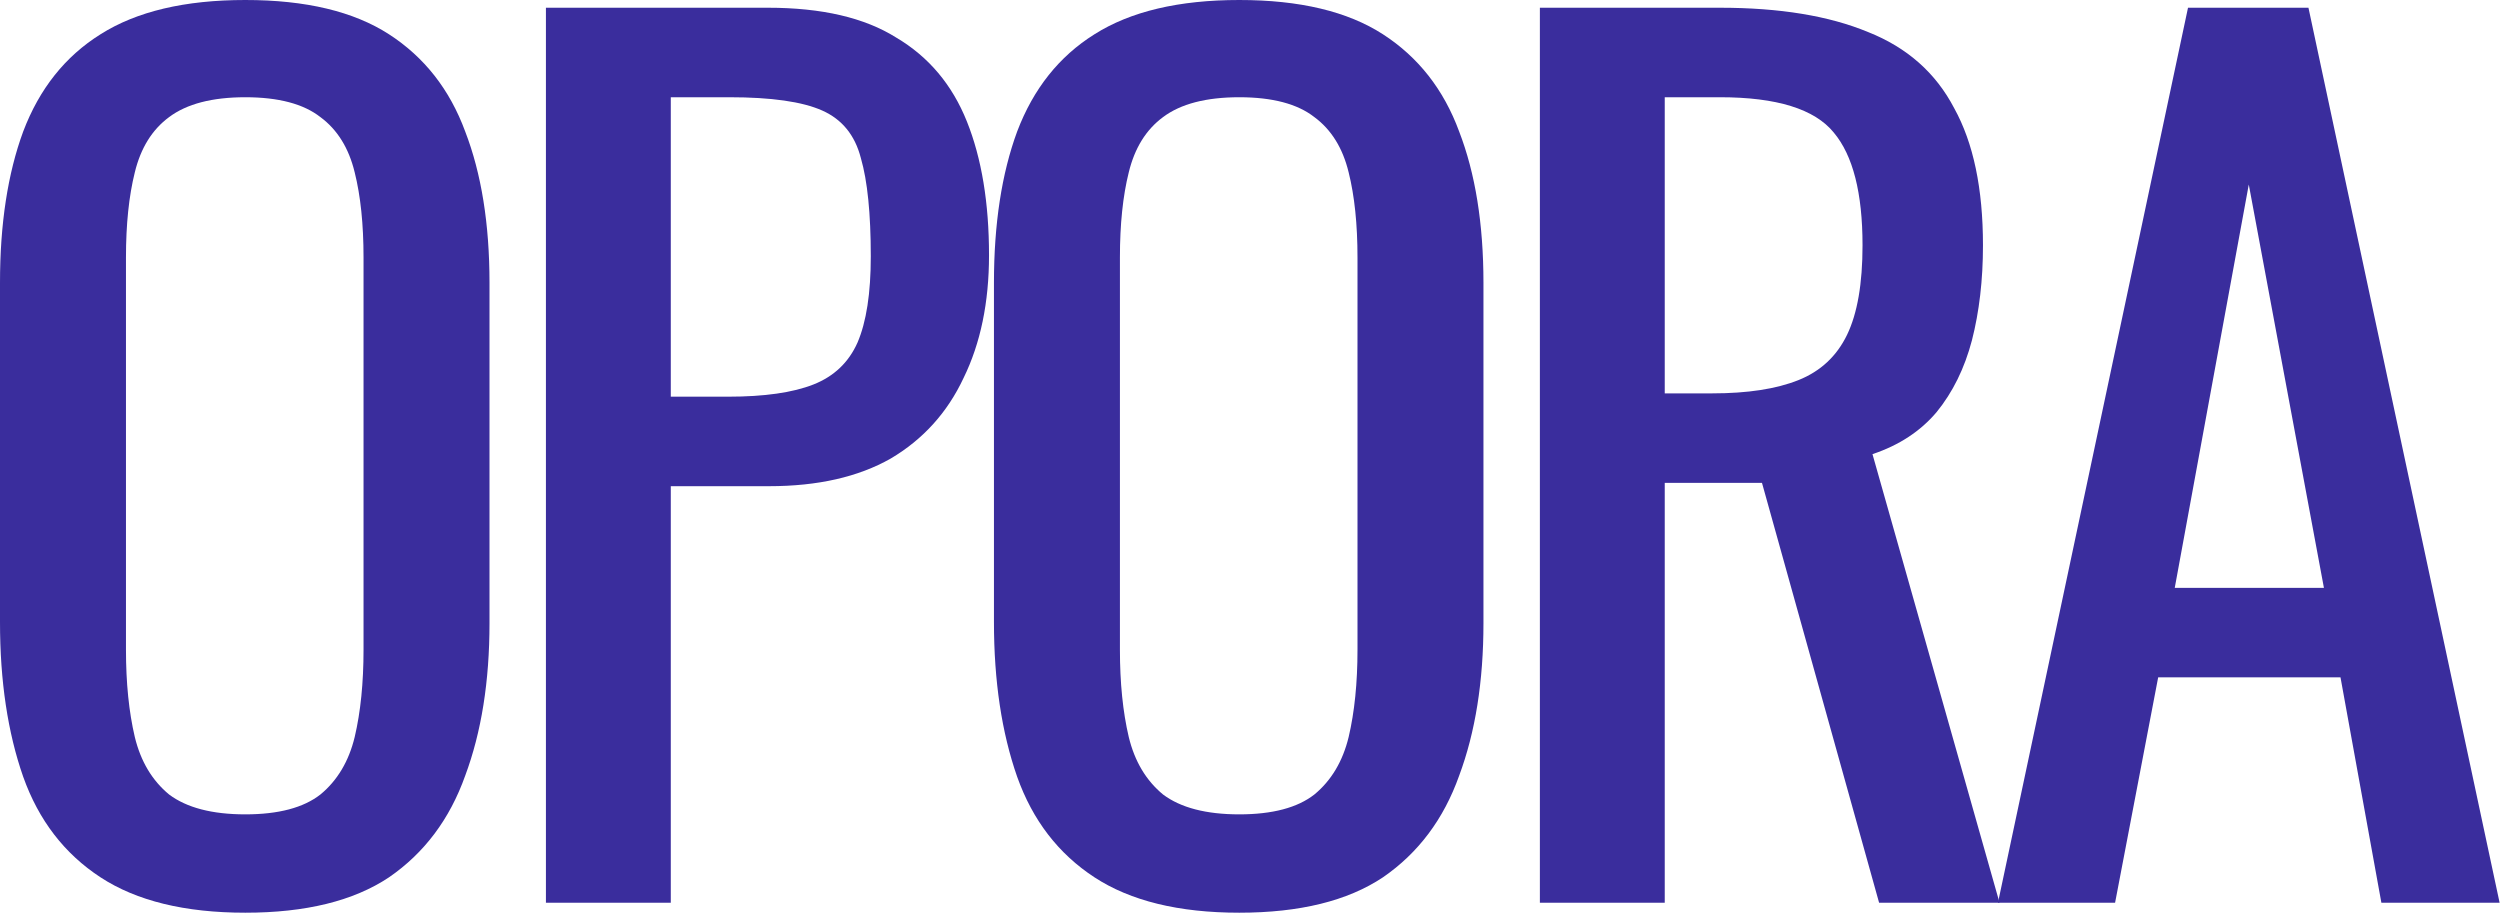
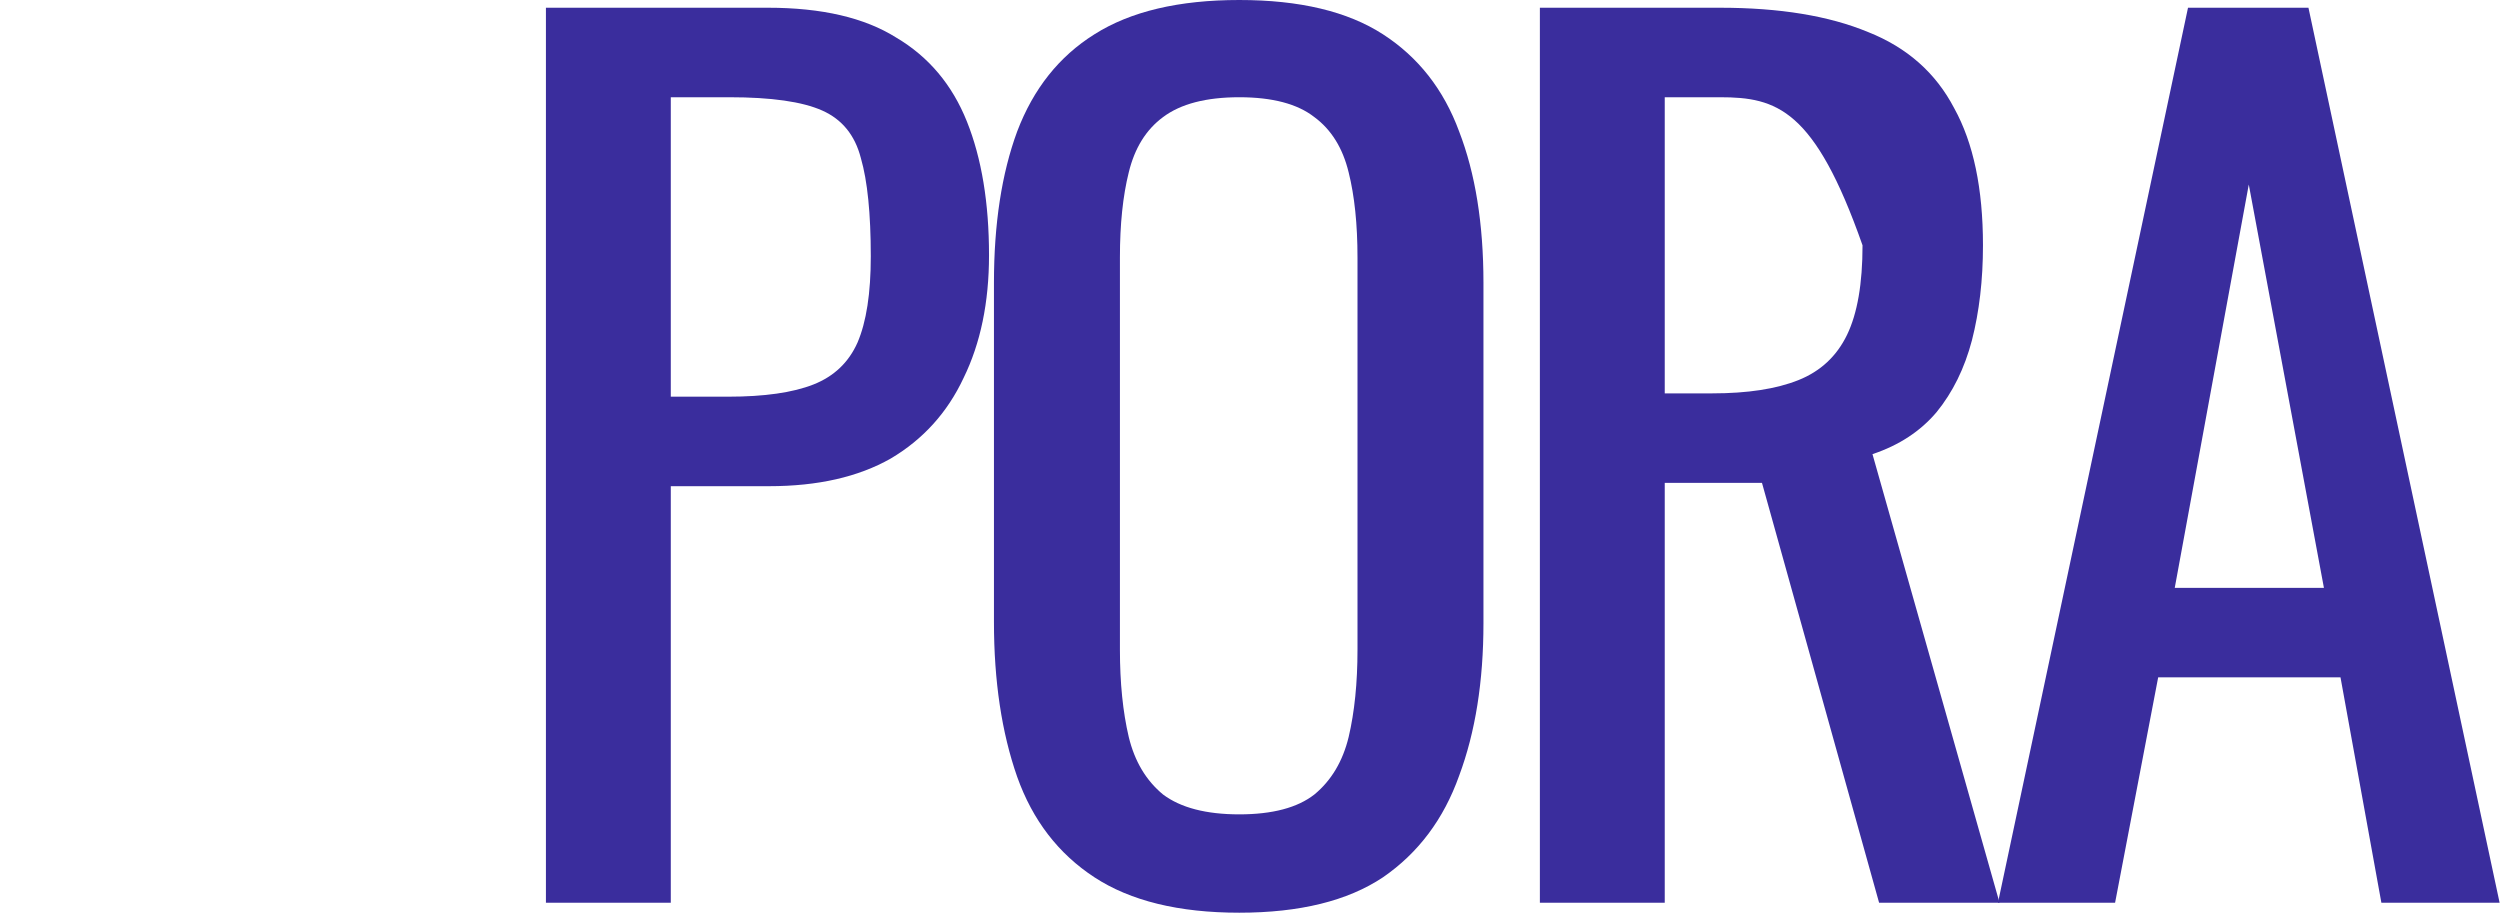
<svg xmlns="http://www.w3.org/2000/svg" width="543" height="199" viewBox="0 0 543 199" fill="none">
-   <path d="M53.28 198.24C40.16 198.24 29.68 195.68 21.84 190.56C14 185.44 8.4 178.16 5.04 168.72C1.68 159.12 0 147.92 0 135.12V61.44C0 48.64 1.68 37.68 5.04 28.56C8.56 19.28 14.16 12.24 21.84 7.44C29.68 2.48 40.16 0 53.28 0C66.4 0 76.8 2.48 84.48 7.44C92.16 12.4 97.68 19.44 101.04 28.56C104.56 37.68 106.32 48.64 106.32 61.44V135.36C106.32 148 104.56 159.04 101.04 168.48C97.68 177.92 92.16 185.28 84.48 190.56C76.8 195.68 66.4 198.24 53.28 198.24ZM53.28 176.88C60.48 176.88 65.92 175.44 69.6 172.56C73.28 169.52 75.76 165.36 77.04 160.08C78.32 154.64 78.96 148.32 78.96 141.12V55.92C78.96 48.72 78.32 42.56 77.04 37.44C75.76 32.16 73.28 28.16 69.6 25.44C65.92 22.56 60.48 21.12 53.28 21.12C46.08 21.12 40.56 22.56 36.72 25.44C33.04 28.16 30.56 32.16 29.28 37.44C28 42.56 27.36 48.72 27.36 55.92V141.12C27.36 148.32 28 154.64 29.28 160.08C30.56 165.36 33.04 169.52 36.72 172.56C40.56 175.44 46.08 176.88 53.28 176.88Z" fill="#3A2D9D" />
  <path d="M118.575 196.08V1.68H166.815C178.495 1.68 187.775 3.84 194.655 8.16C201.695 12.32 206.815 18.4 210.015 26.4C213.215 34.4 214.815 44.08 214.815 55.44C214.815 65.68 212.975 74.56 209.295 82.08C205.775 89.6 200.495 95.44 193.455 99.6C186.415 103.6 177.615 105.6 167.055 105.6H145.695V196.08H118.575ZM145.695 86.16H158.175C166.015 86.16 172.175 85.28 176.655 83.52C181.135 81.76 184.335 78.72 186.255 74.4C188.175 69.92 189.135 63.68 189.135 55.68C189.135 46.4 188.415 39.28 186.975 34.32C185.695 29.36 182.895 25.92 178.575 24C174.255 22.08 167.535 21.12 158.415 21.12H145.695V86.16Z" fill="#3A2D9D" />
  <path d="M269.168 198.24C256.048 198.24 245.567 195.68 237.727 190.56C229.887 185.44 224.288 178.16 220.928 168.72C217.568 159.12 215.887 147.92 215.887 135.12V61.44C215.887 48.64 217.568 37.68 220.928 28.56C224.448 19.28 230.047 12.24 237.727 7.44C245.567 2.48 256.048 0 269.168 0C282.288 0 292.688 2.48 300.367 7.44C308.047 12.4 313.568 19.44 316.927 28.56C320.447 37.68 322.207 48.64 322.207 61.44V135.36C322.207 148 320.447 159.04 316.927 168.48C313.568 177.92 308.047 185.28 300.367 190.56C292.688 195.68 282.288 198.24 269.168 198.24ZM269.168 176.88C276.368 176.88 281.808 175.44 285.488 172.56C289.168 169.52 291.647 165.36 292.927 160.08C294.207 154.64 294.848 148.32 294.848 141.12V55.92C294.848 48.72 294.207 42.56 292.927 37.44C291.647 32.16 289.168 28.16 285.488 25.44C281.808 22.56 276.368 21.12 269.168 21.12C261.967 21.12 256.448 22.56 252.607 25.44C248.927 28.16 246.447 32.16 245.167 37.44C243.887 42.56 243.247 48.72 243.247 55.92V141.12C243.247 148.32 243.887 154.64 245.167 160.08C246.447 165.36 248.927 169.52 252.607 172.56C256.448 175.44 261.967 176.88 269.168 176.88Z" fill="#3A2D9D" />
-   <path d="M334.462 196.08V1.68H373.582C386.542 1.68 397.262 3.44 405.742 6.96C414.223 10.32 420.462 15.84 424.462 23.52C428.622 31.04 430.702 40.96 430.702 53.28C430.702 60.8 429.902 67.68 428.302 73.92C426.702 80 424.142 85.2 420.622 89.52C417.103 93.68 412.462 96.72 406.702 98.64L434.302 196.08H408.142L382.702 104.88H361.582V196.08H334.462ZM361.582 85.44H371.902C379.582 85.44 385.823 84.48 390.622 82.56C395.422 80.64 398.943 77.36 401.182 72.72C403.422 68.08 404.542 61.6 404.542 53.28C404.542 41.92 402.462 33.76 398.302 28.8C394.142 23.68 385.902 21.12 373.582 21.12H361.582V85.44Z" fill="#3A2D9D" />
+   <path d="M334.462 196.08V1.68H373.582C386.542 1.68 397.262 3.44 405.742 6.96C414.223 10.32 420.462 15.84 424.462 23.52C428.622 31.04 430.702 40.96 430.702 53.28C430.702 60.8 429.902 67.68 428.302 73.92C426.702 80 424.142 85.2 420.622 89.52C417.103 93.68 412.462 96.72 406.702 98.64L434.302 196.08H408.142L382.702 104.88H361.582V196.08H334.462ZM361.582 85.44H371.902C379.582 85.44 385.823 84.48 390.622 82.56C395.422 80.64 398.943 77.36 401.182 72.72C403.422 68.08 404.542 61.6 404.542 53.28C394.142 23.68 385.902 21.12 373.582 21.12H361.582V85.44Z" fill="#3A2D9D" />
  <path d="M433.956 196.08L475.236 1.68H501.396L542.916 196.08H517.236L508.356 147.12H468.756L459.396 196.08H433.956ZM472.356 127.68H504.756L488.436 40.08L472.356 127.68Z" fill="#3A2D9D" />
</svg>